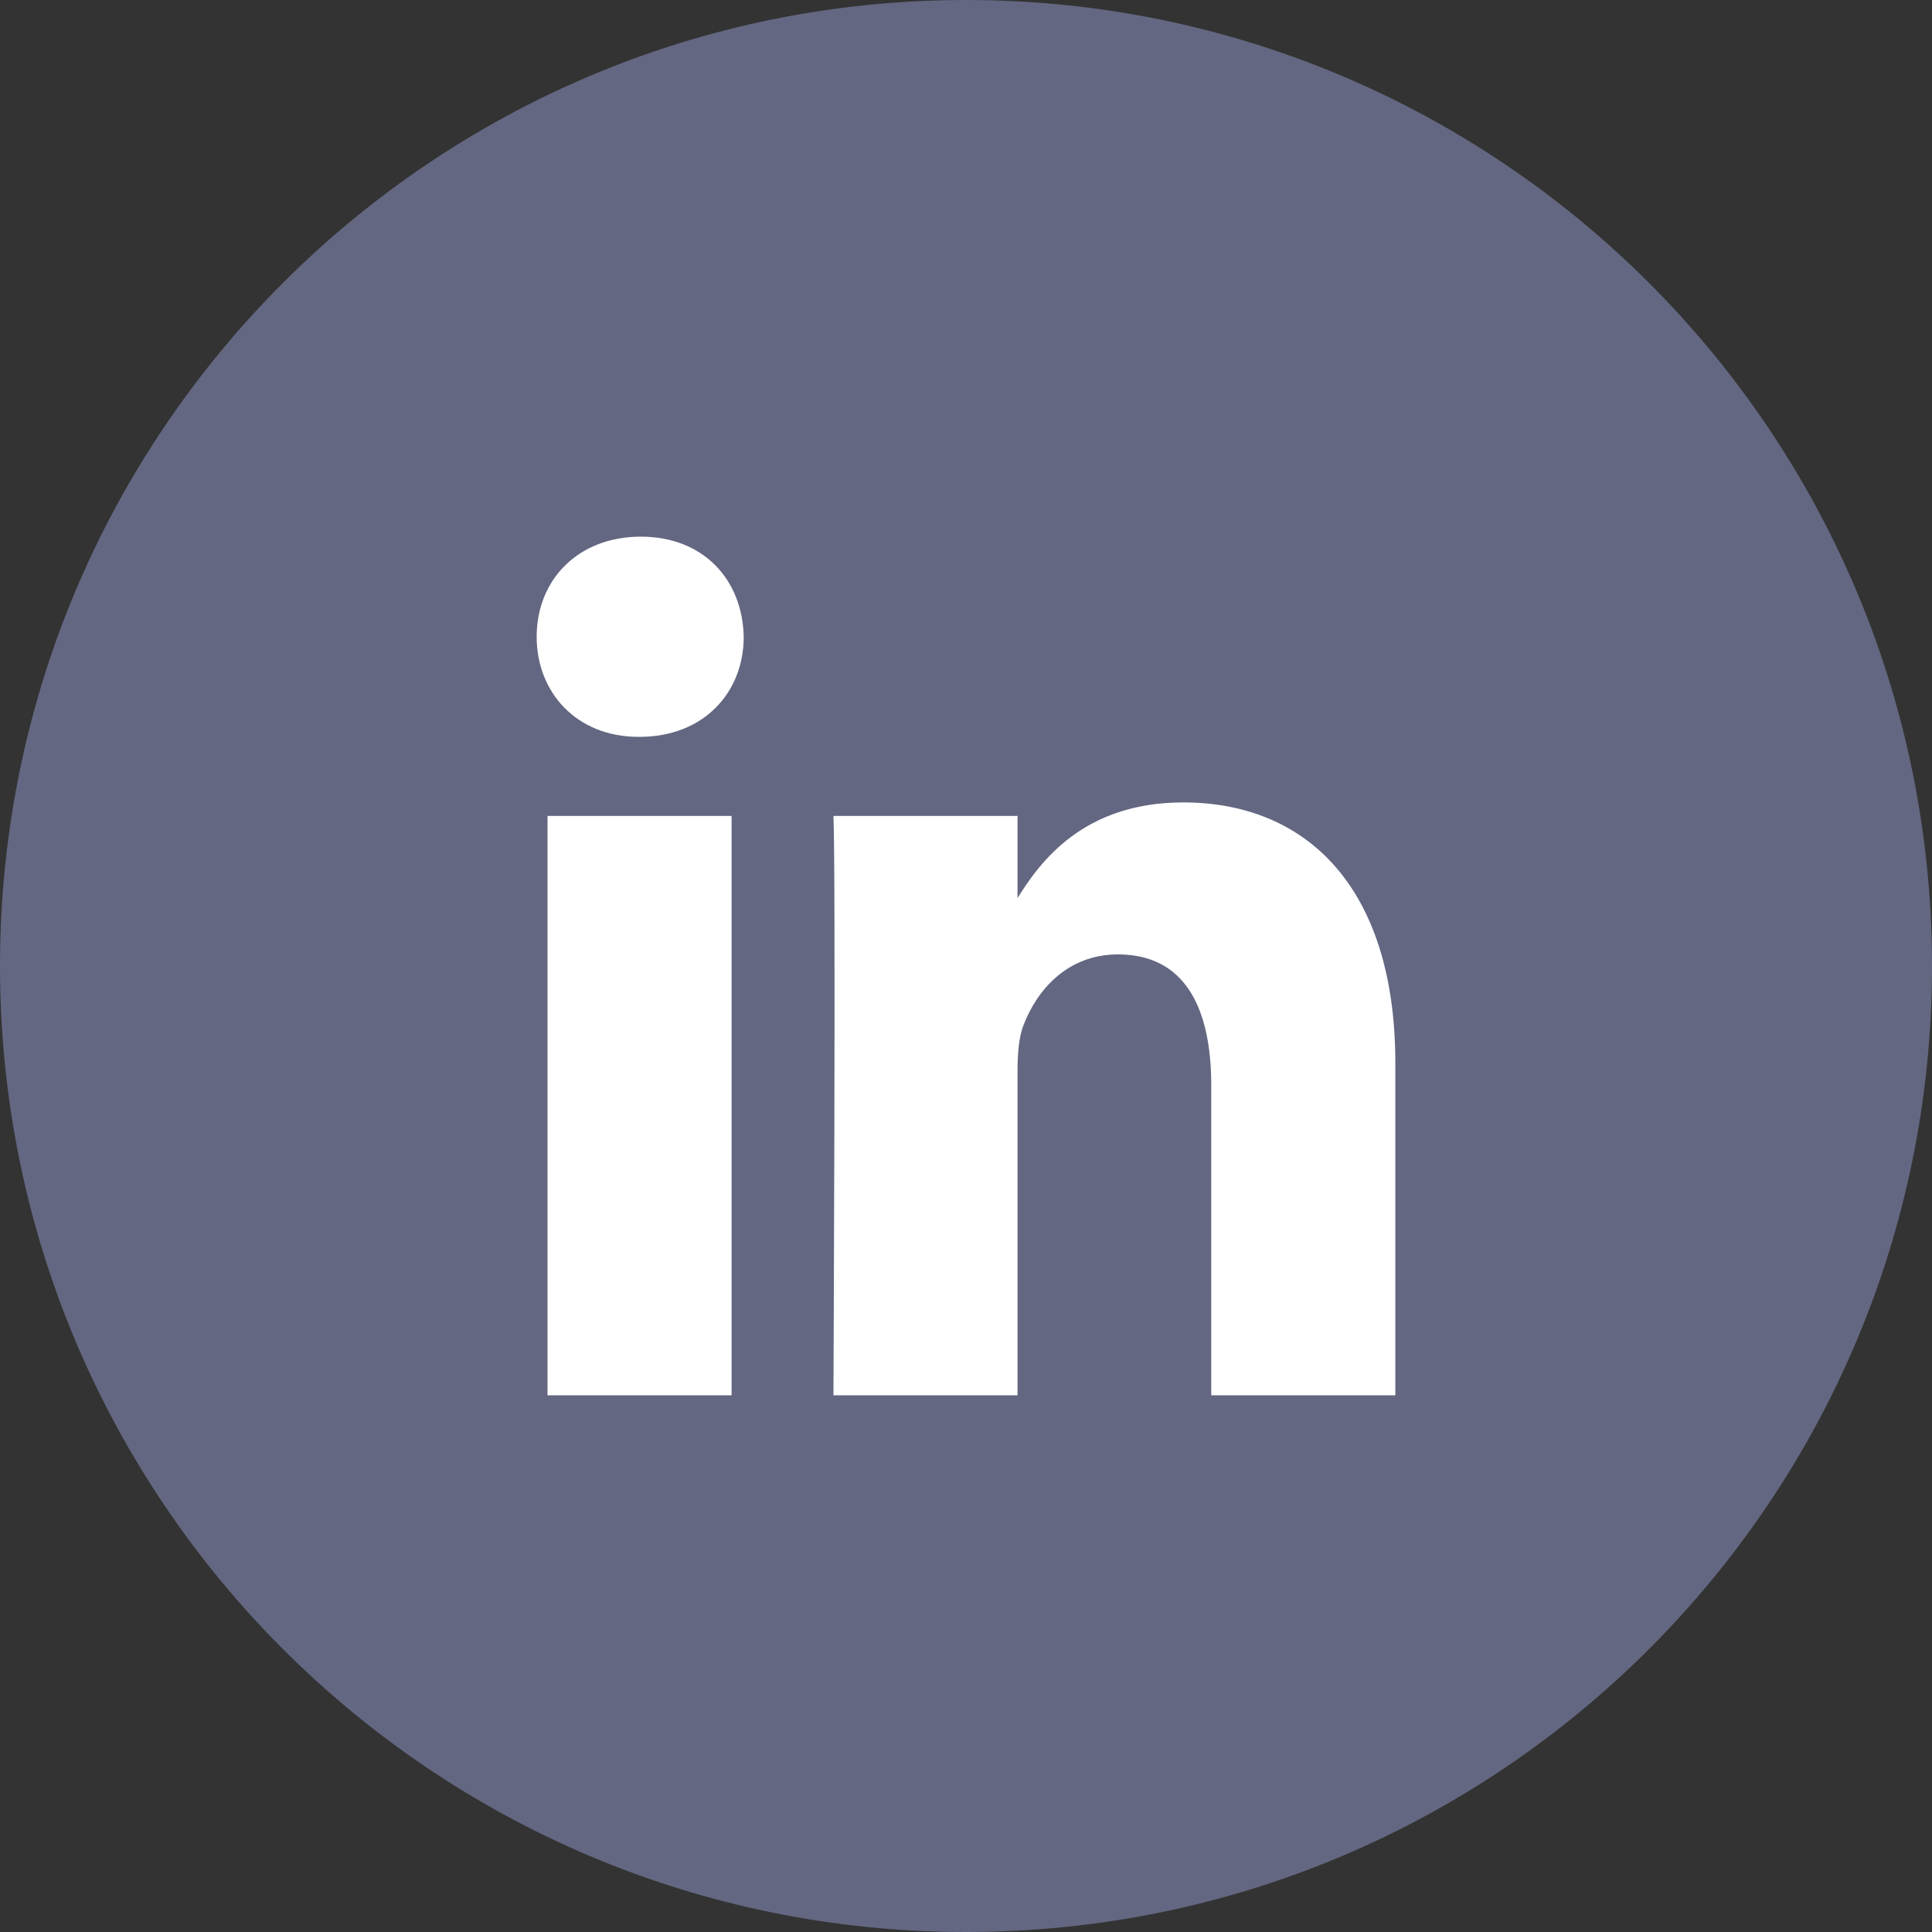
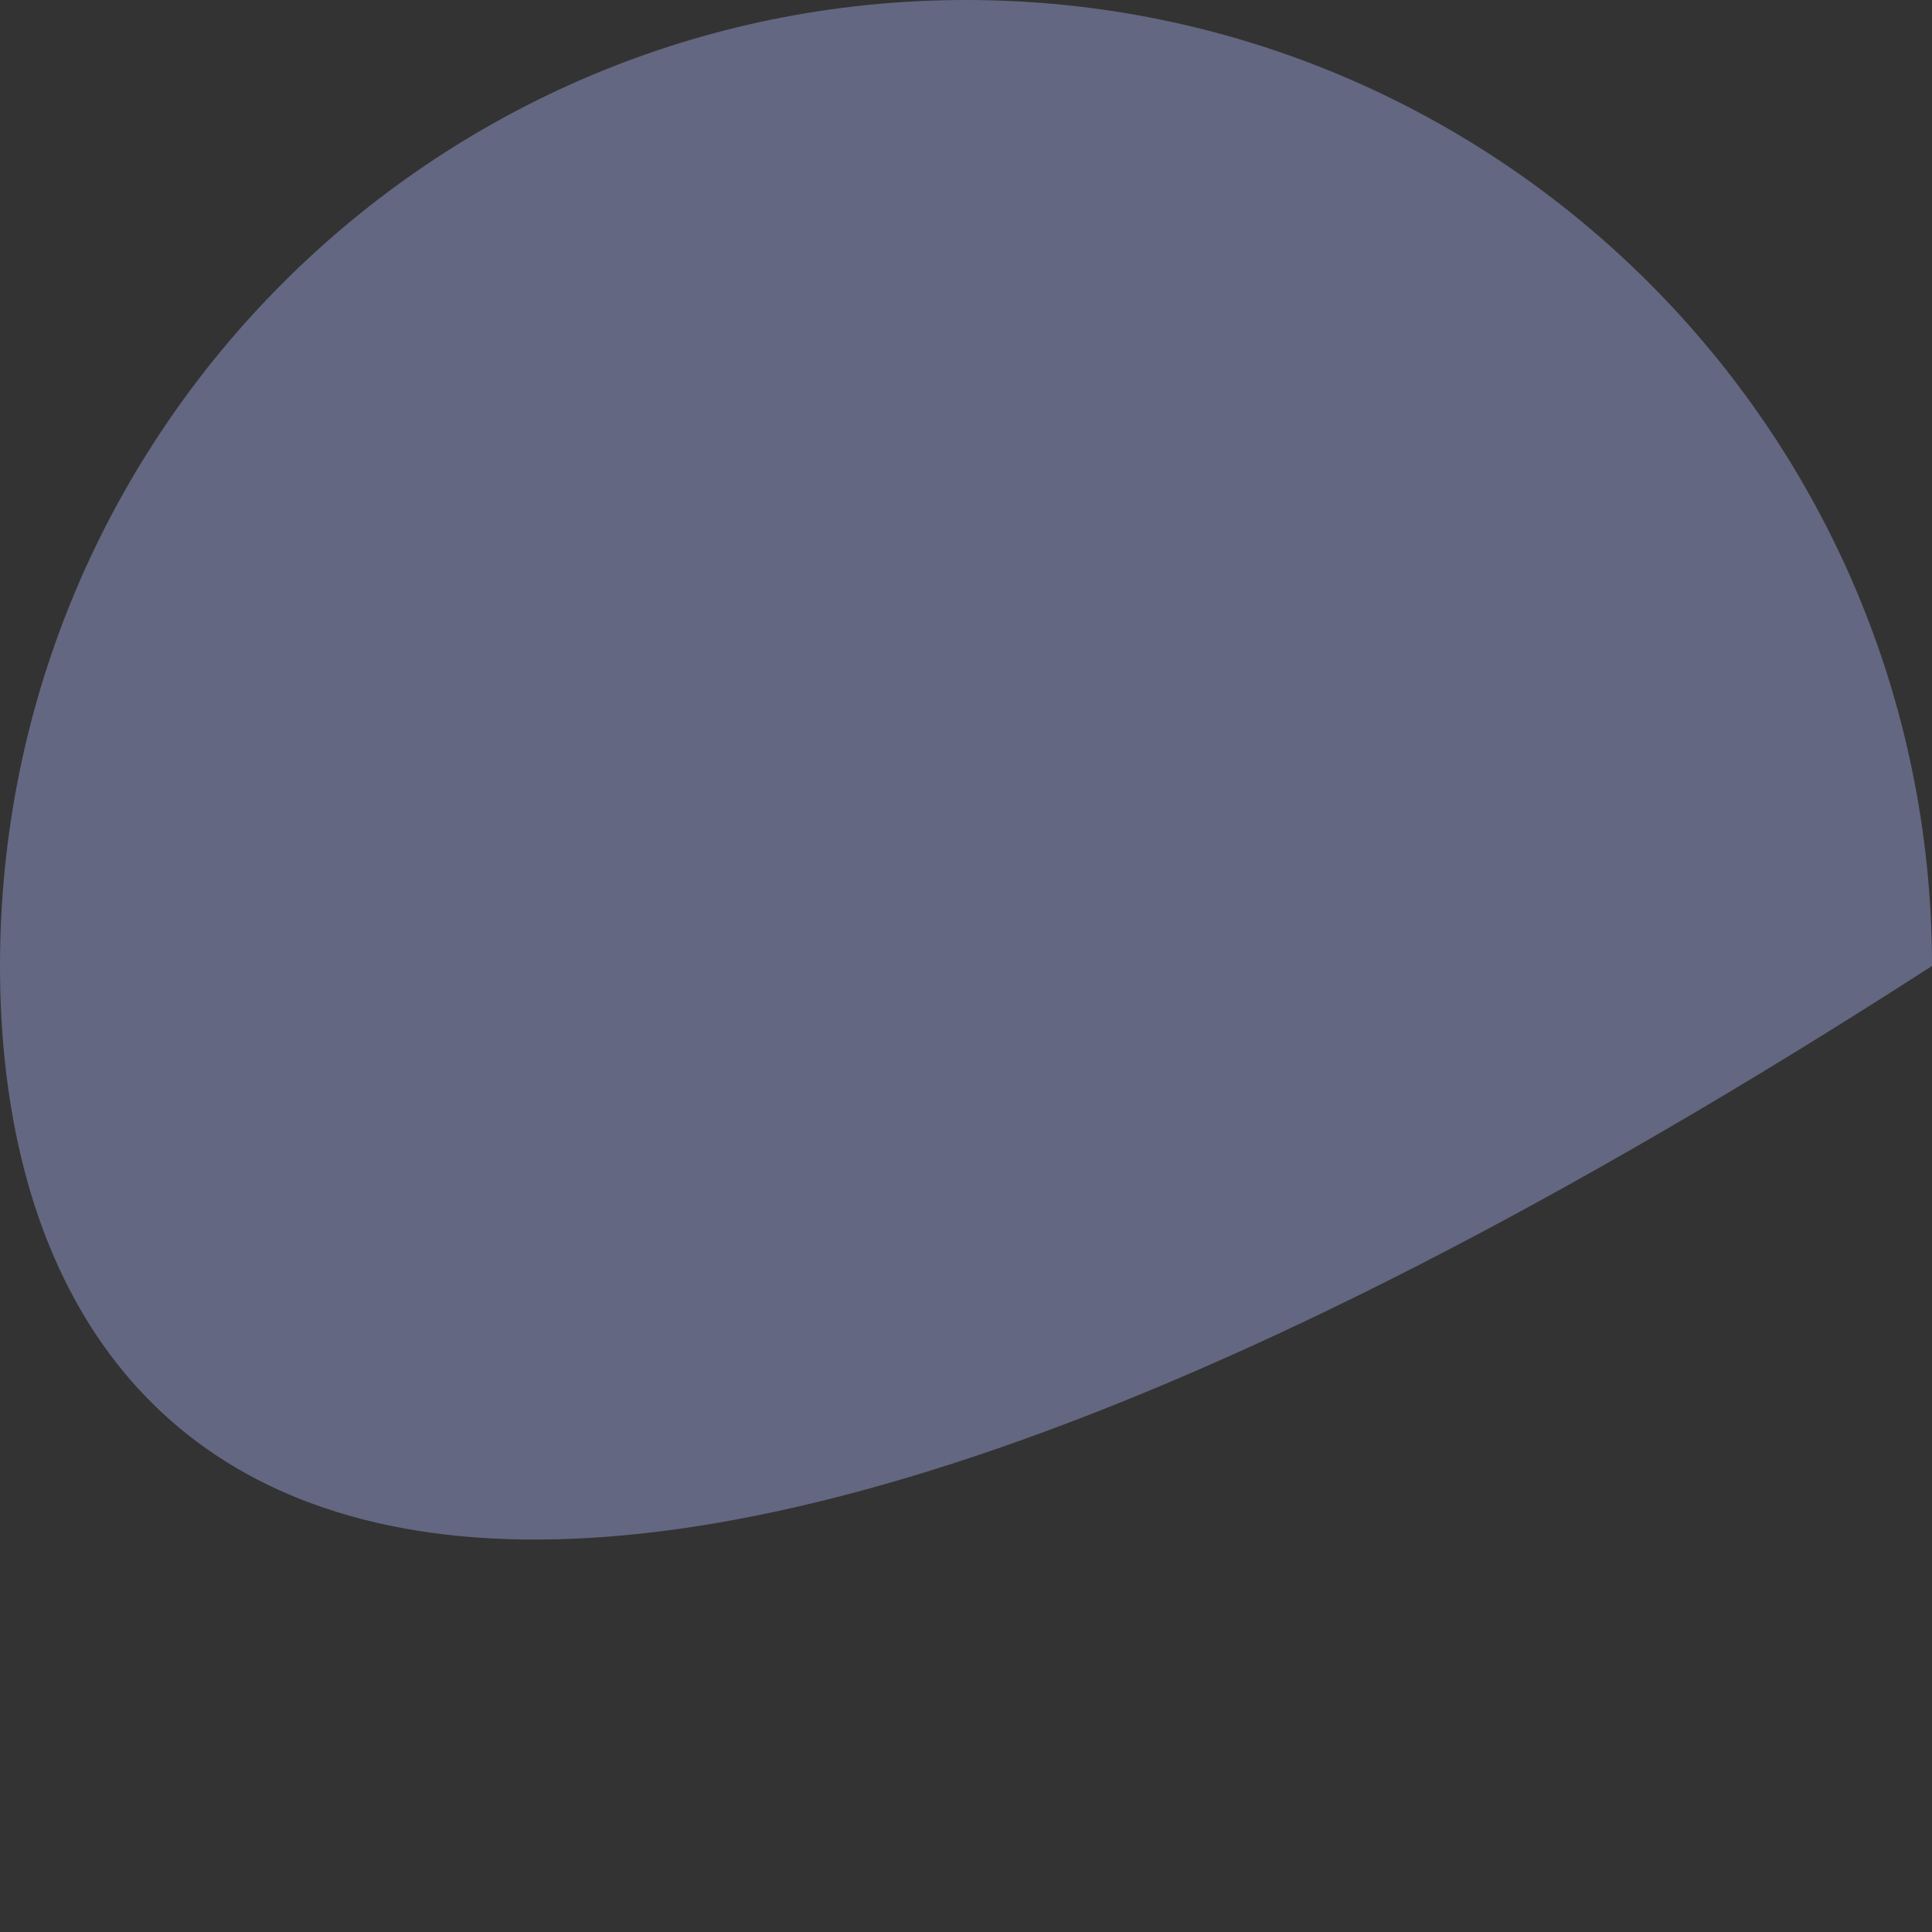
<svg xmlns="http://www.w3.org/2000/svg" width="18" height="18" viewBox="0 0 18 18" fill="none">
  <rect x="0" y="0" width="18" height="18" fill="#333333" stroke="none" />
-   <path fill-rule="evenodd" clip-rule="evenodd" d="M-1.52588e-05 9C-1.52588e-05 4.029 4.029 0 9 0C13.97 0 18 4.029 18 9C18 13.971 13.97 18 9 18C4.029 18 -1.52588e-05 13.971 -1.52588e-05 9Z" fill="#636781" />
-   <path d="M6.816 13V7.602H5.101V13H6.816ZM5.959 6.865C6.557 6.865 6.929 6.451 6.929 5.933C6.918 5.403 6.557 5 5.97 5C5.384 5 5 5.403 5 5.933C5 6.451 5.372 6.865 5.948 6.865H5.959H5.959ZM7.765 13H9.48V9.986C9.48 9.824 9.491 9.663 9.537 9.548C9.661 9.226 9.943 8.892 10.416 8.892C11.037 8.892 11.285 9.387 11.285 10.112V13H13V9.905C13 8.247 12.154 7.476 11.026 7.476C10.101 7.476 9.694 8.017 9.469 8.385H9.48V7.602H7.765C7.788 8.109 7.765 13 7.765 13L7.765 13Z" fill="white" />
+   <path fill-rule="evenodd" clip-rule="evenodd" d="M-1.52588e-05 9C-1.52588e-05 4.029 4.029 0 9 0C13.97 0 18 4.029 18 9C4.029 18 -1.52588e-05 13.971 -1.52588e-05 9Z" fill="#636781" />
</svg>